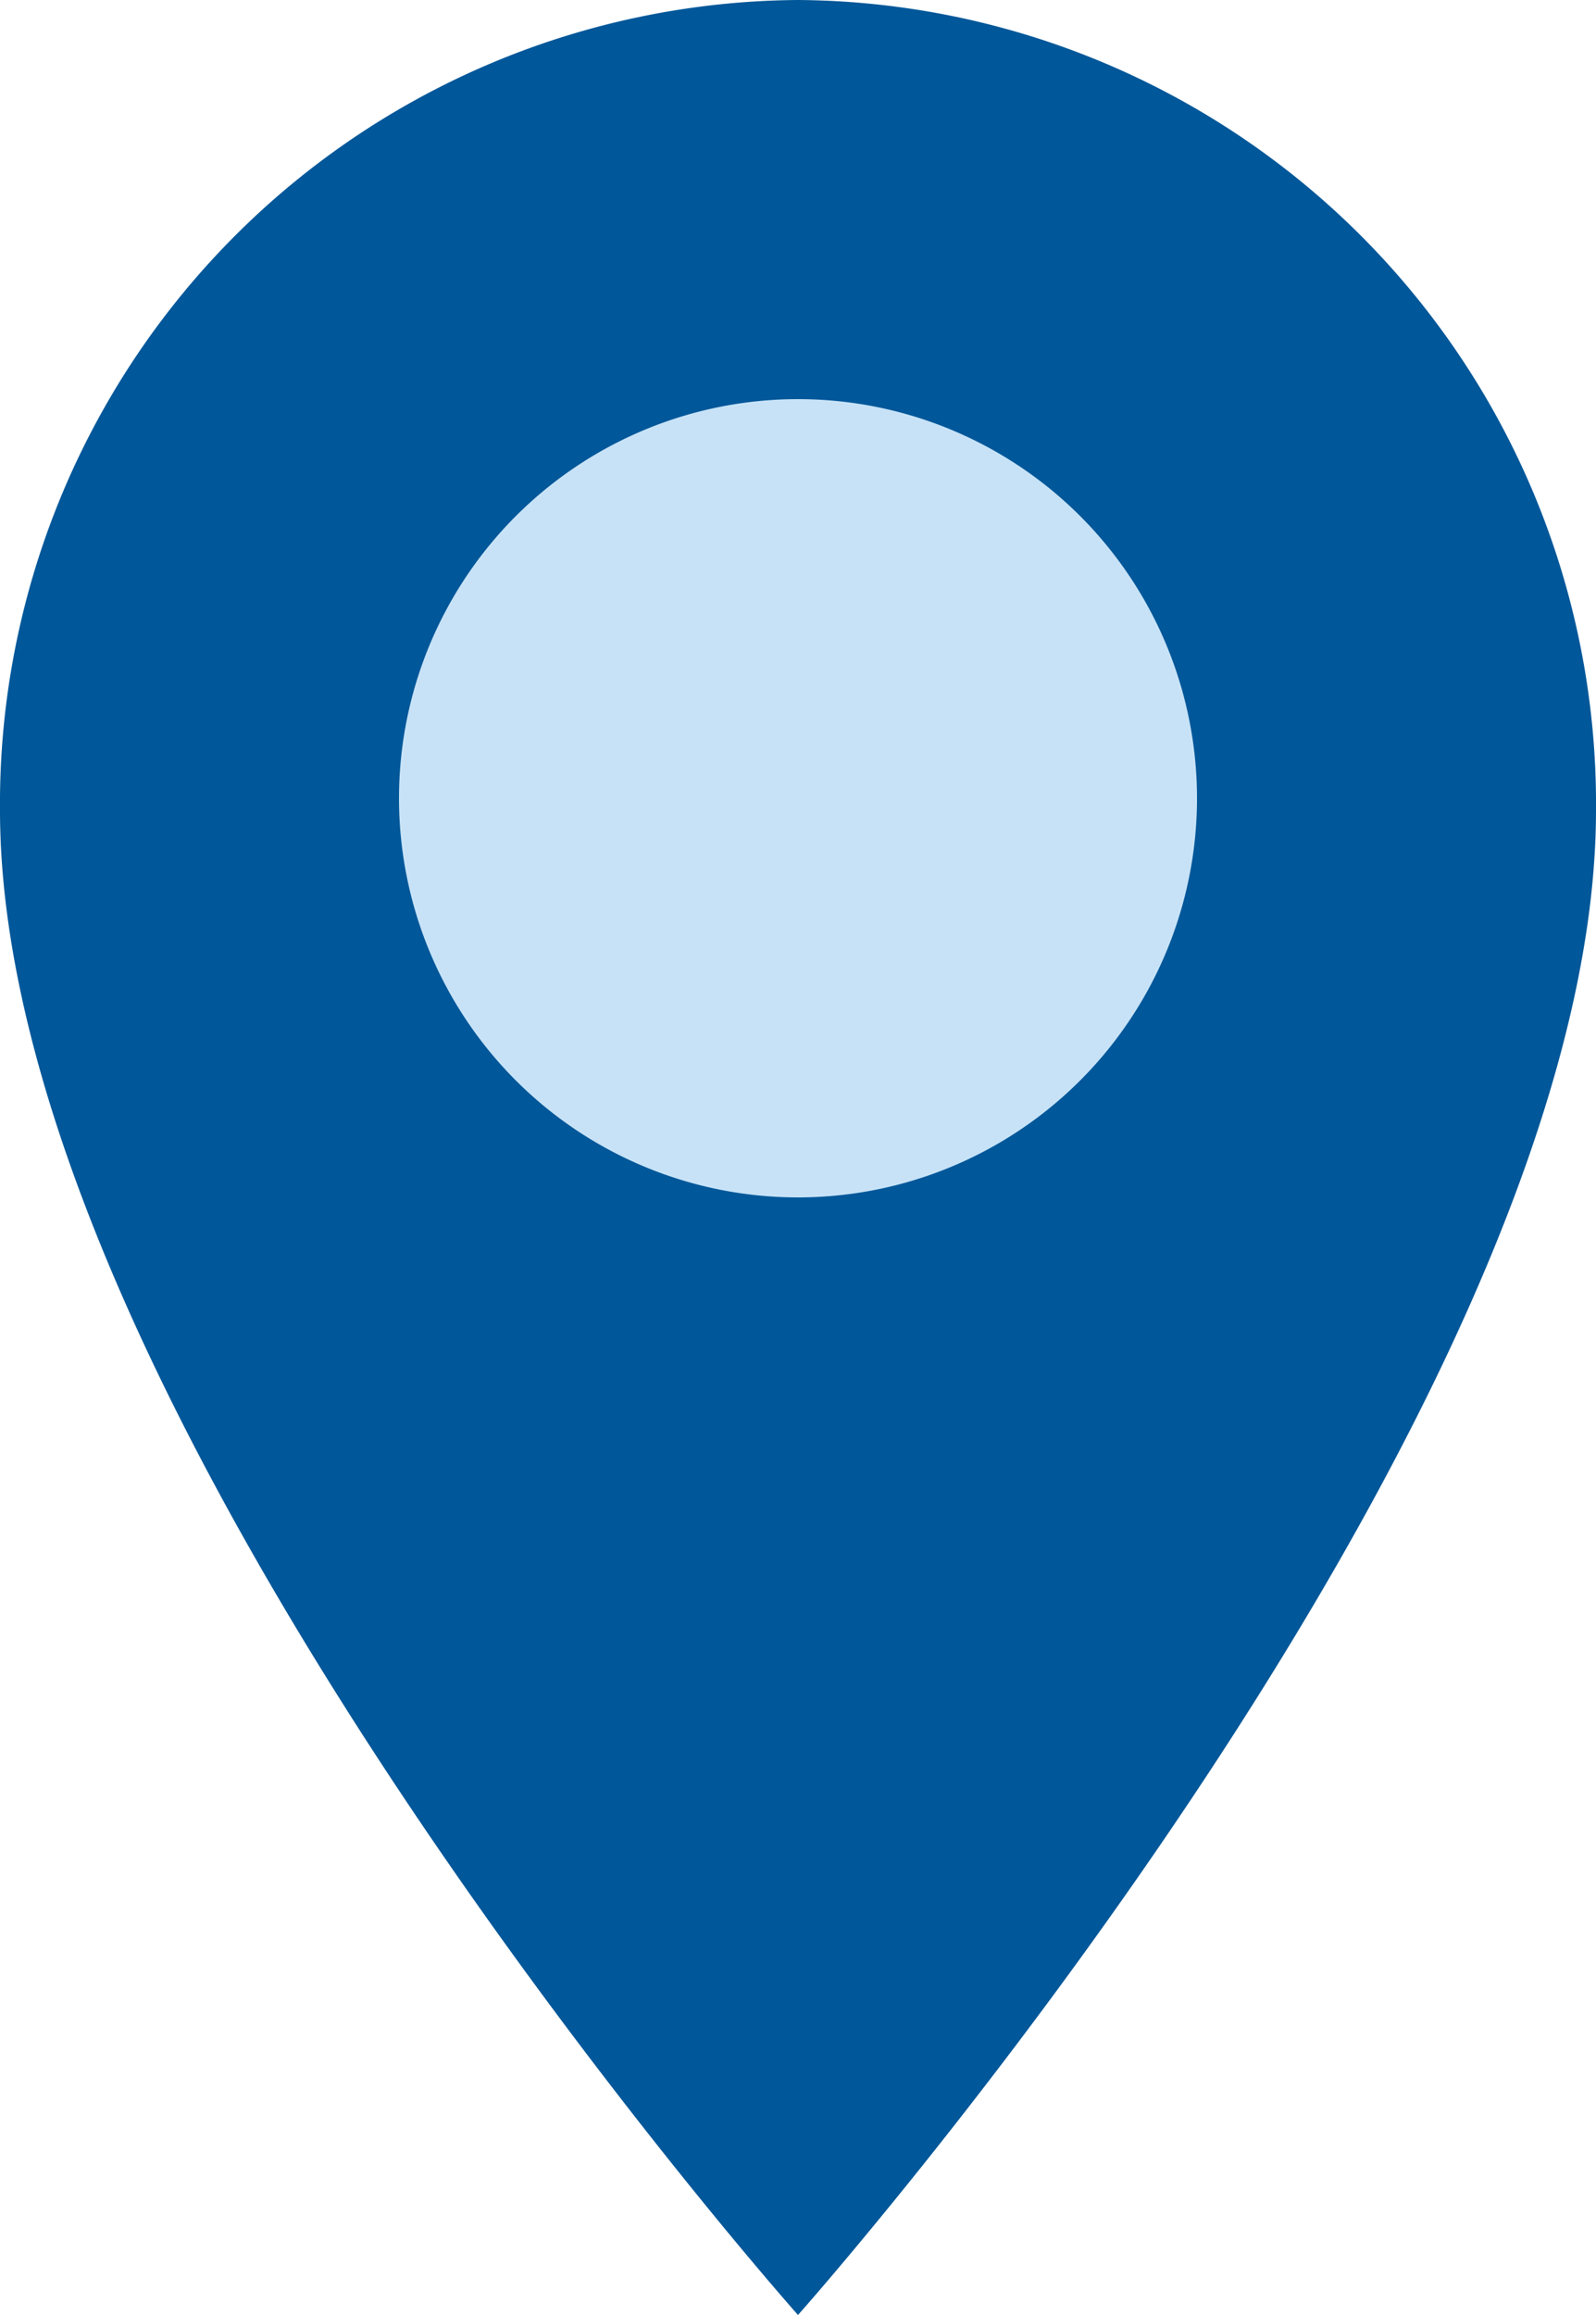
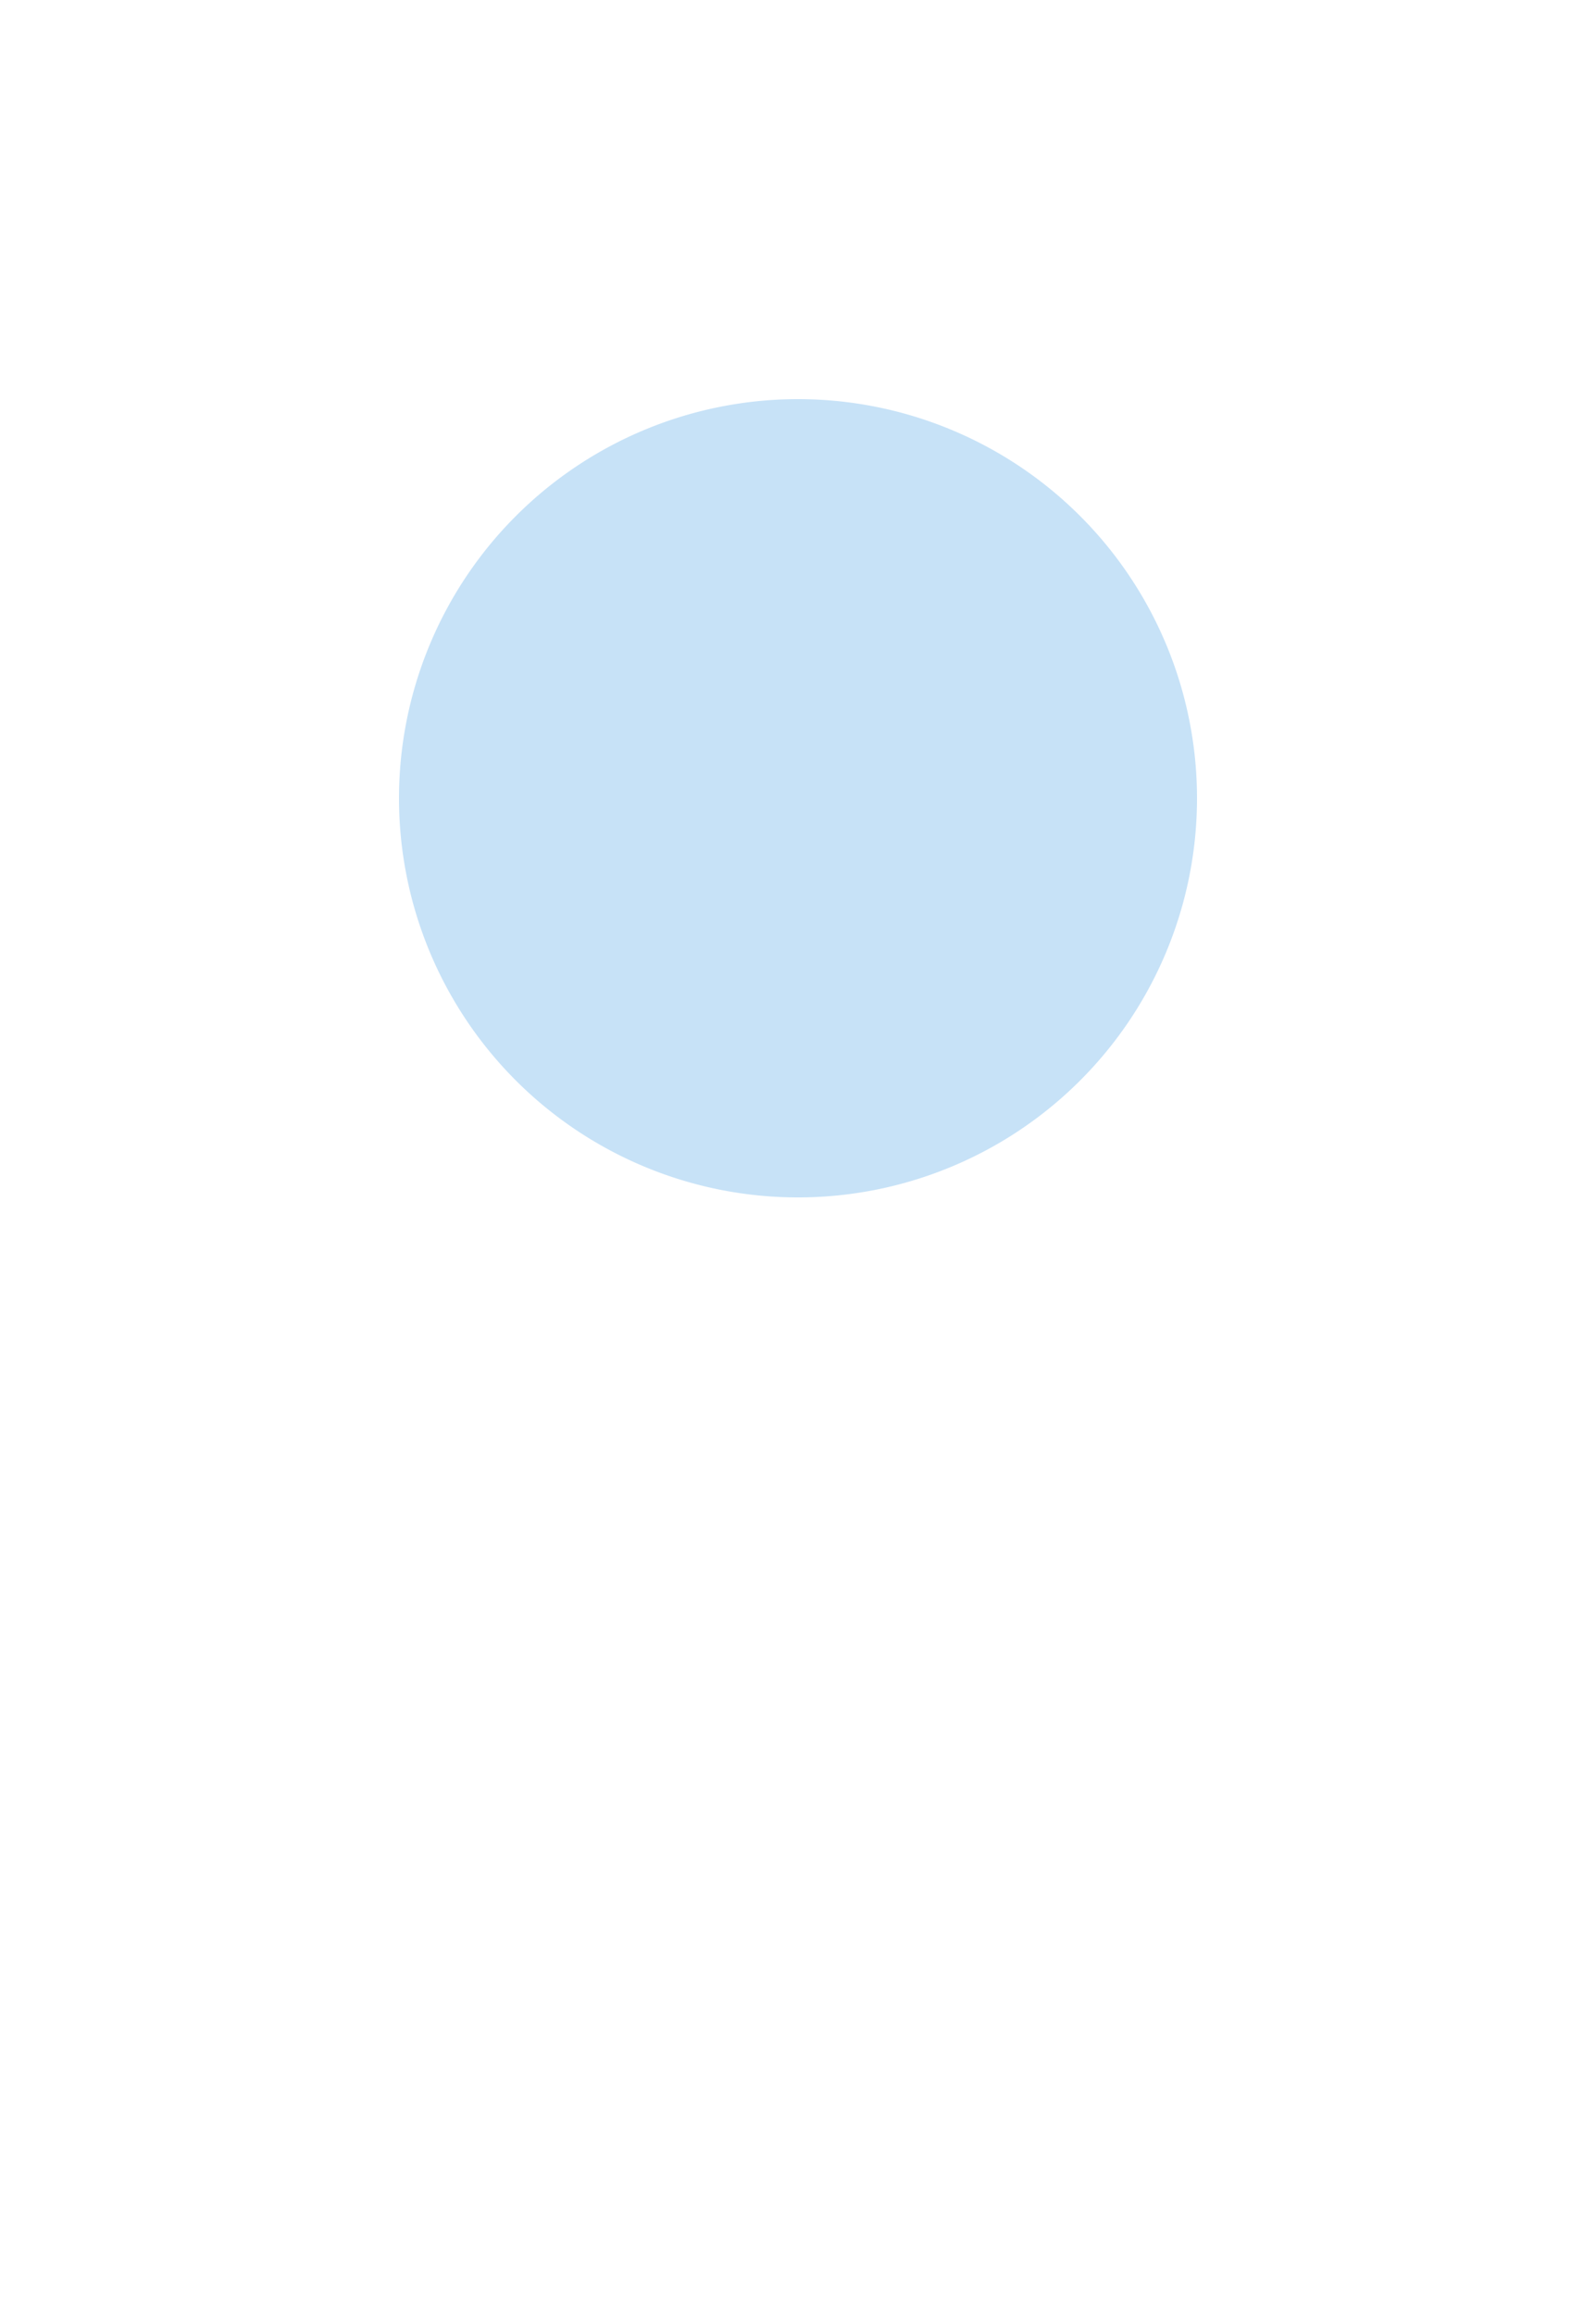
<svg xmlns="http://www.w3.org/2000/svg" viewBox="0 0 20 29">
  <defs>
    <style>.cls-1{fill:#005799;}.cls-2{fill:#c7e2f7;}</style>
  </defs>
  <title>pin fill blu</title>
  <g id="Livello_2" data-name="Livello 2">
    <g id="Livello_1-2" data-name="Livello 1">
      <g id="pin_fill_blu" data-name="pin fill blu">
-         <path id="pin-map" class="cls-1" d="M10,0A10.07,10.07,0,0,0,0,10.15C0,17.76,10,29,10,29S20,17.76,20,10.15A10.07,10.07,0,0,0,10,0" />
        <path id="circle" class="cls-2" d="M10,15a5,5,0,1,1,5-5,5,5,0,0,1-5,5" />
      </g>
    </g>
  </g>
</svg>